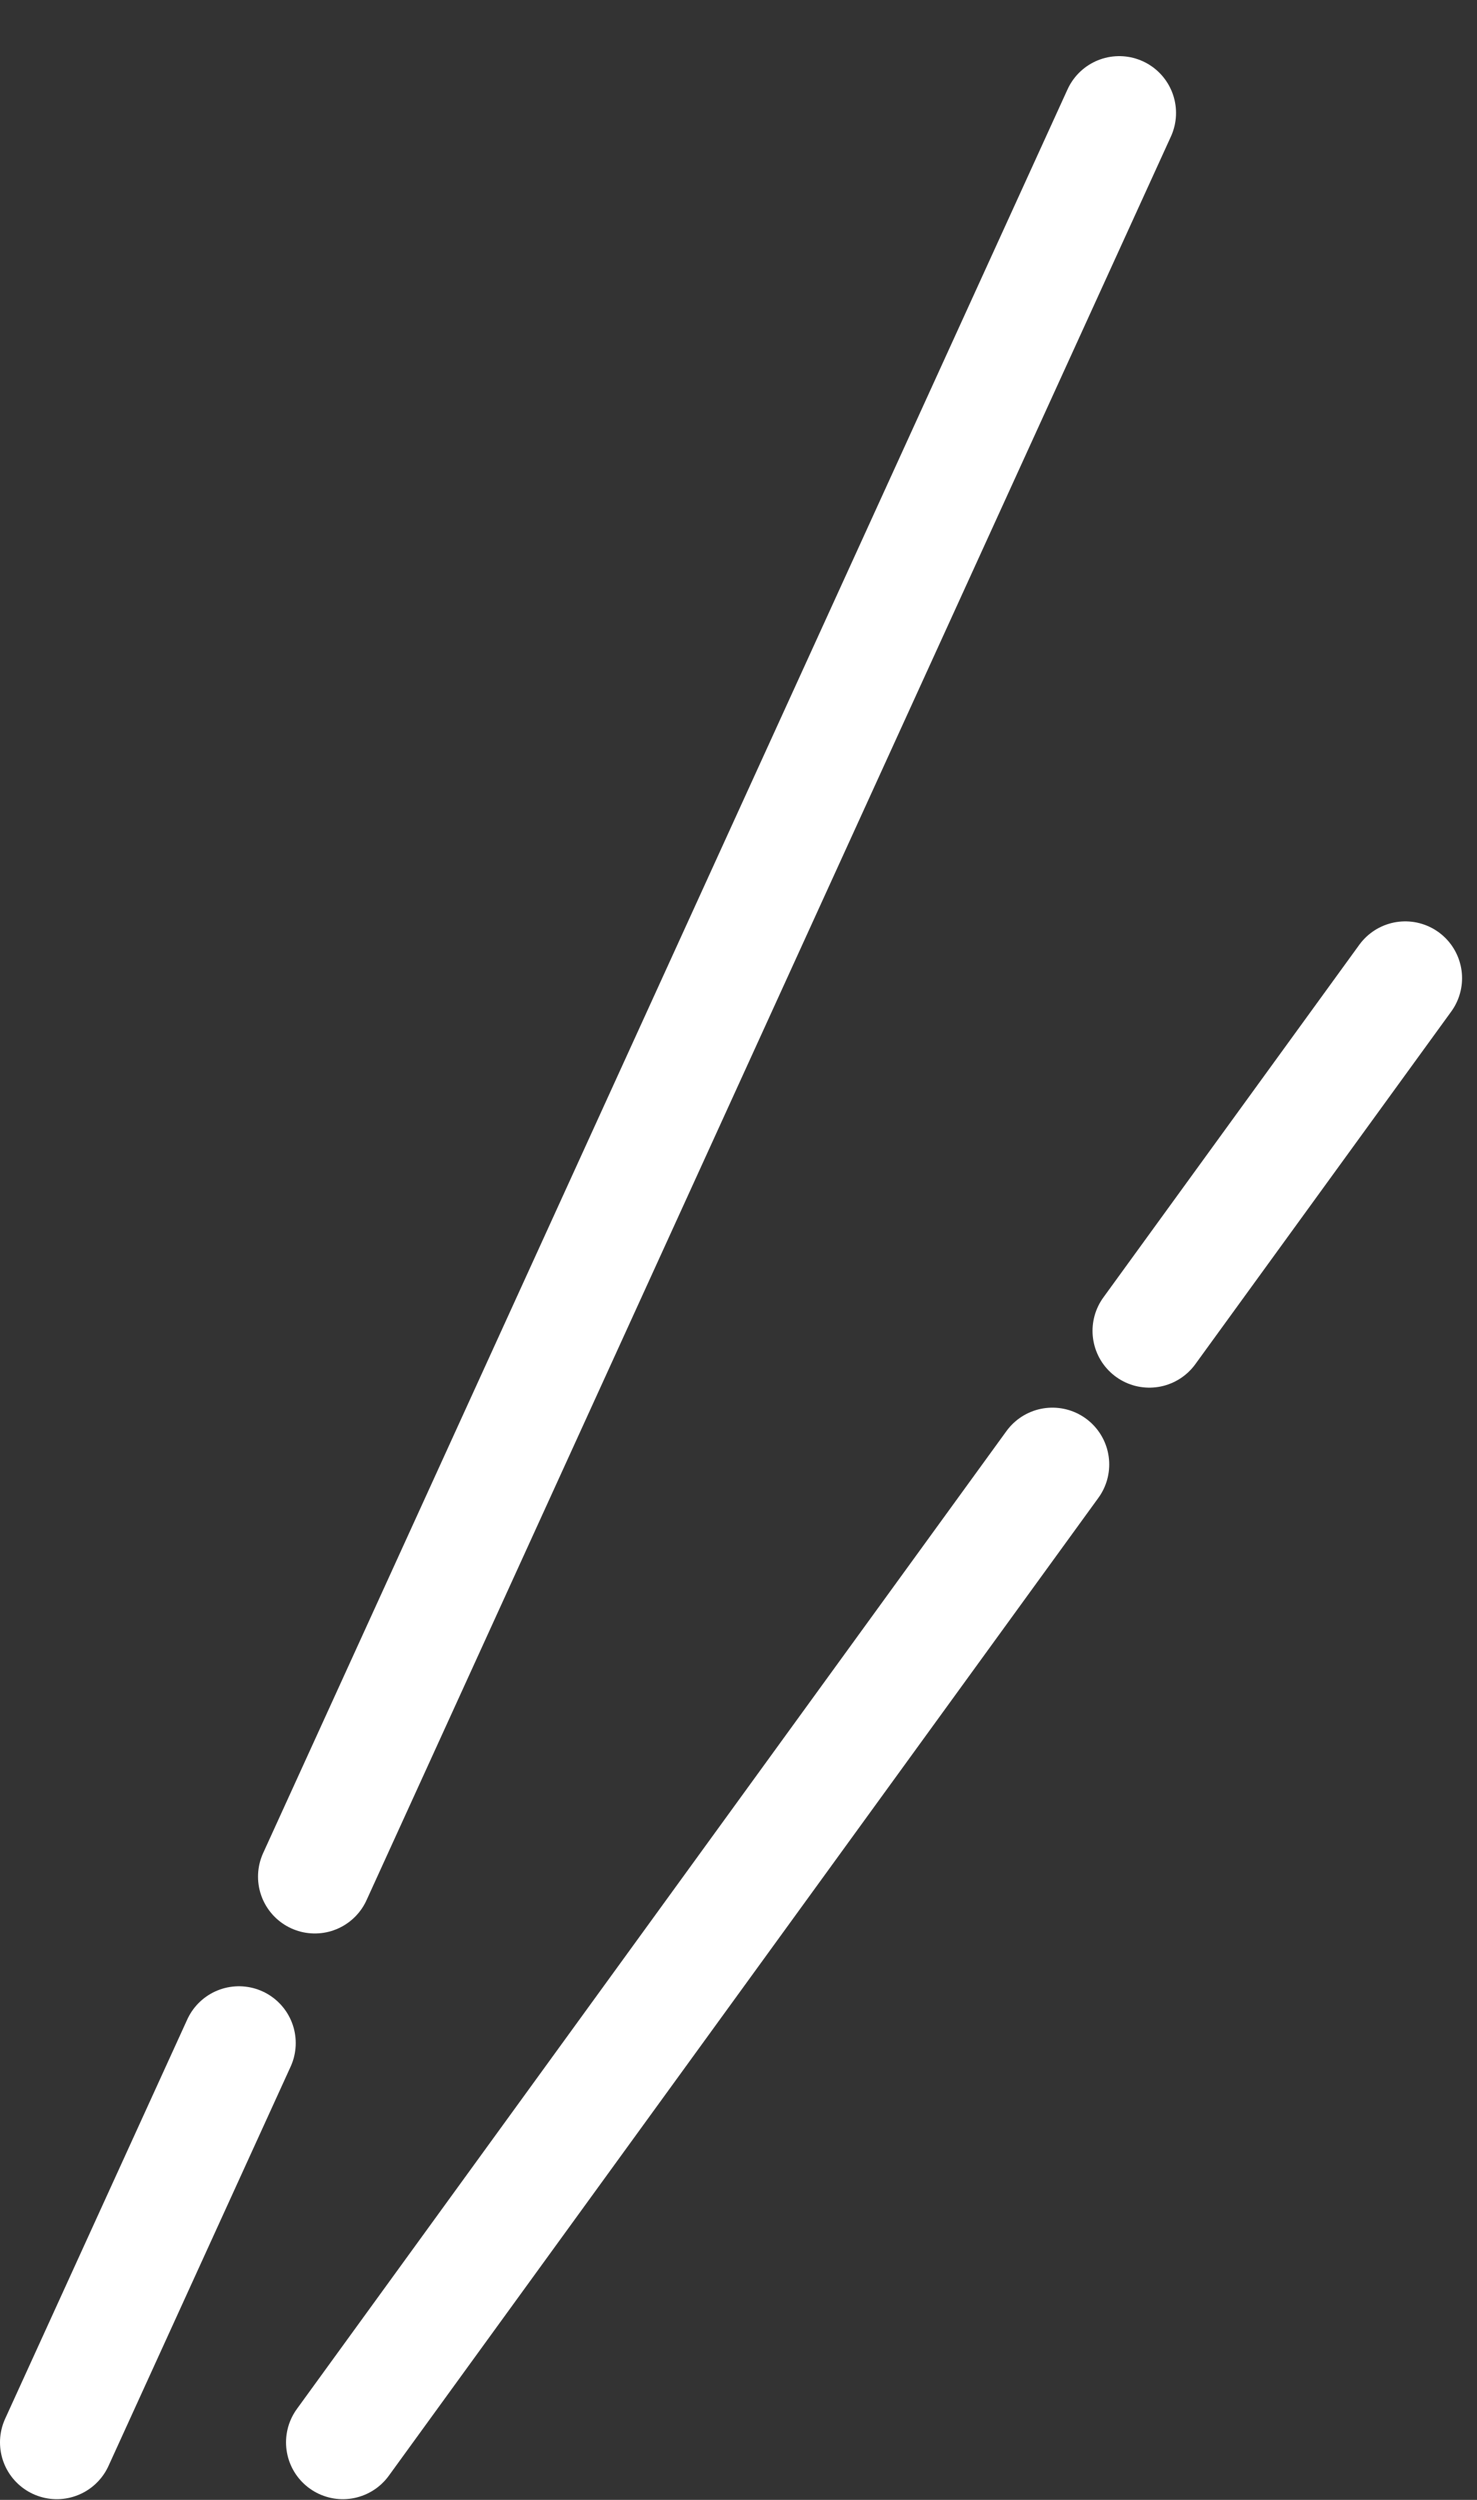
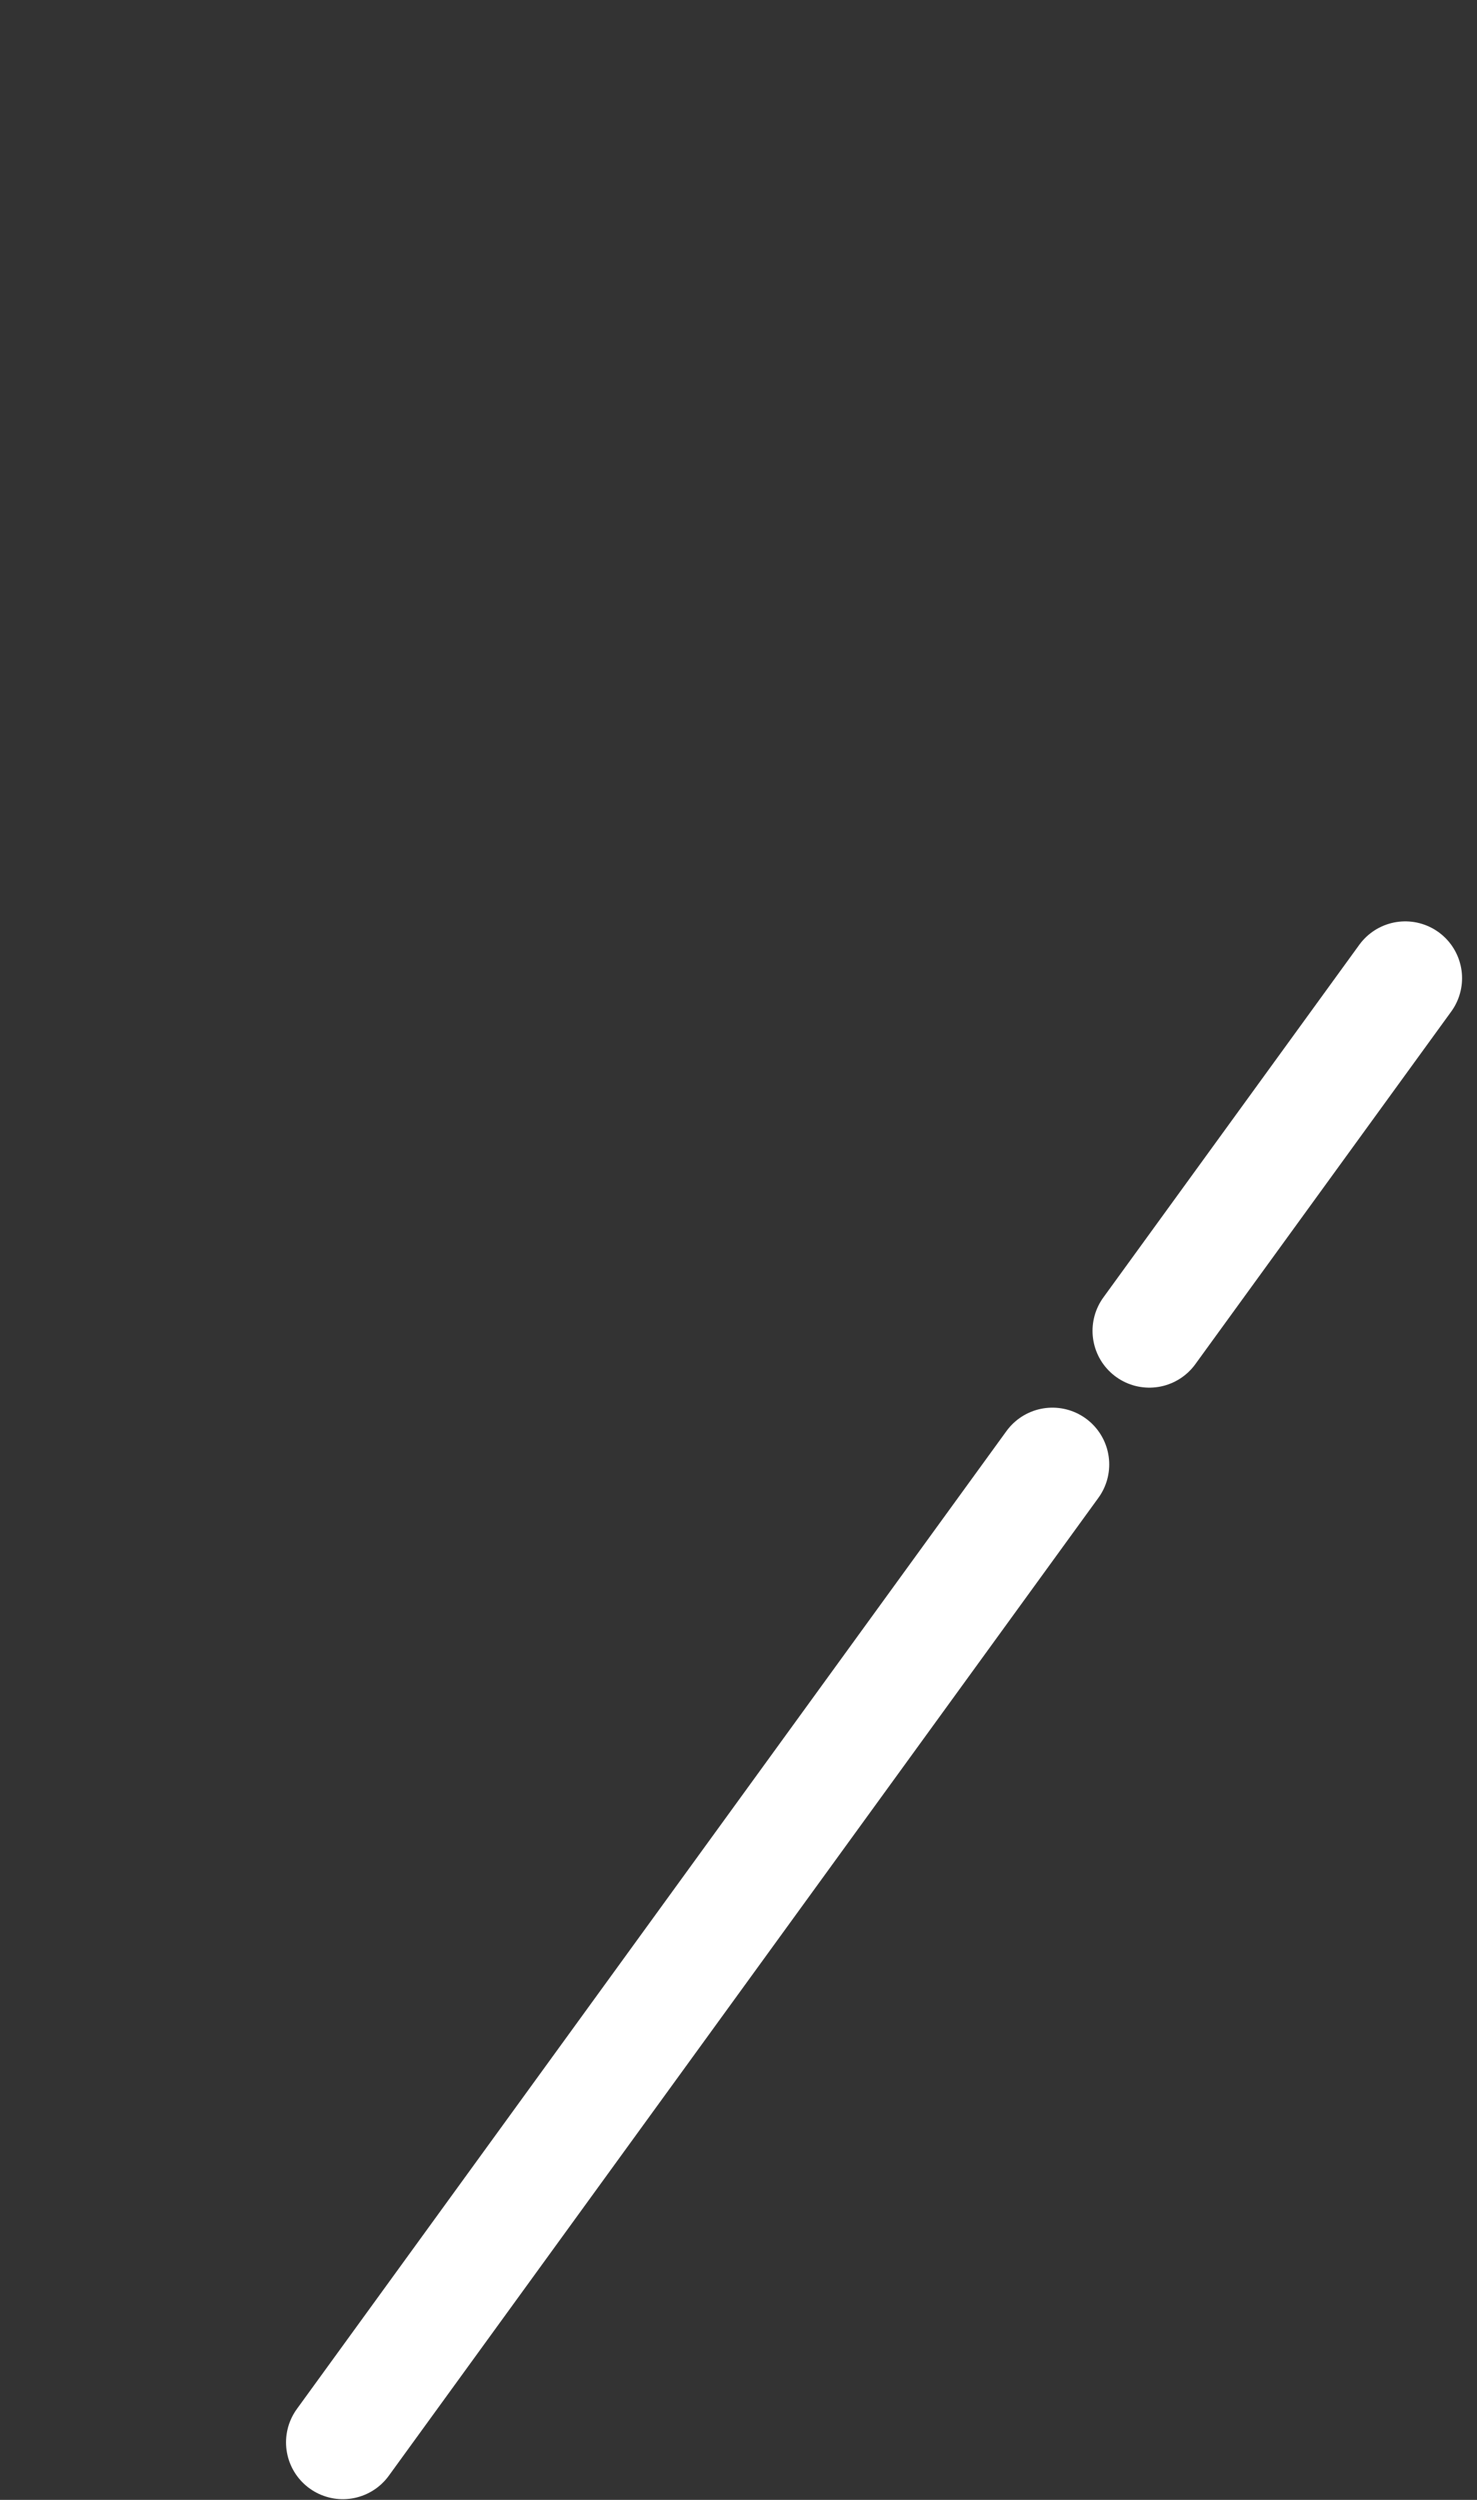
<svg xmlns="http://www.w3.org/2000/svg" width="26" height="44" viewBox="0 0 26 44" fill="none">
  <rect x="0" y="0" width="26" height="44" fill="#333333" stroke="none" />
-   <path d="M1 42.988L4.206 35.96M5.542 33.031L19.702 1.988" stroke="white" stroke-width="2" stroke-linecap="round" />
  <path d="M20.232 23.424L24.737 17.217M6.035 42.988L18.526 25.776" stroke="white" stroke-width="2" stroke-linecap="round" />
</svg>